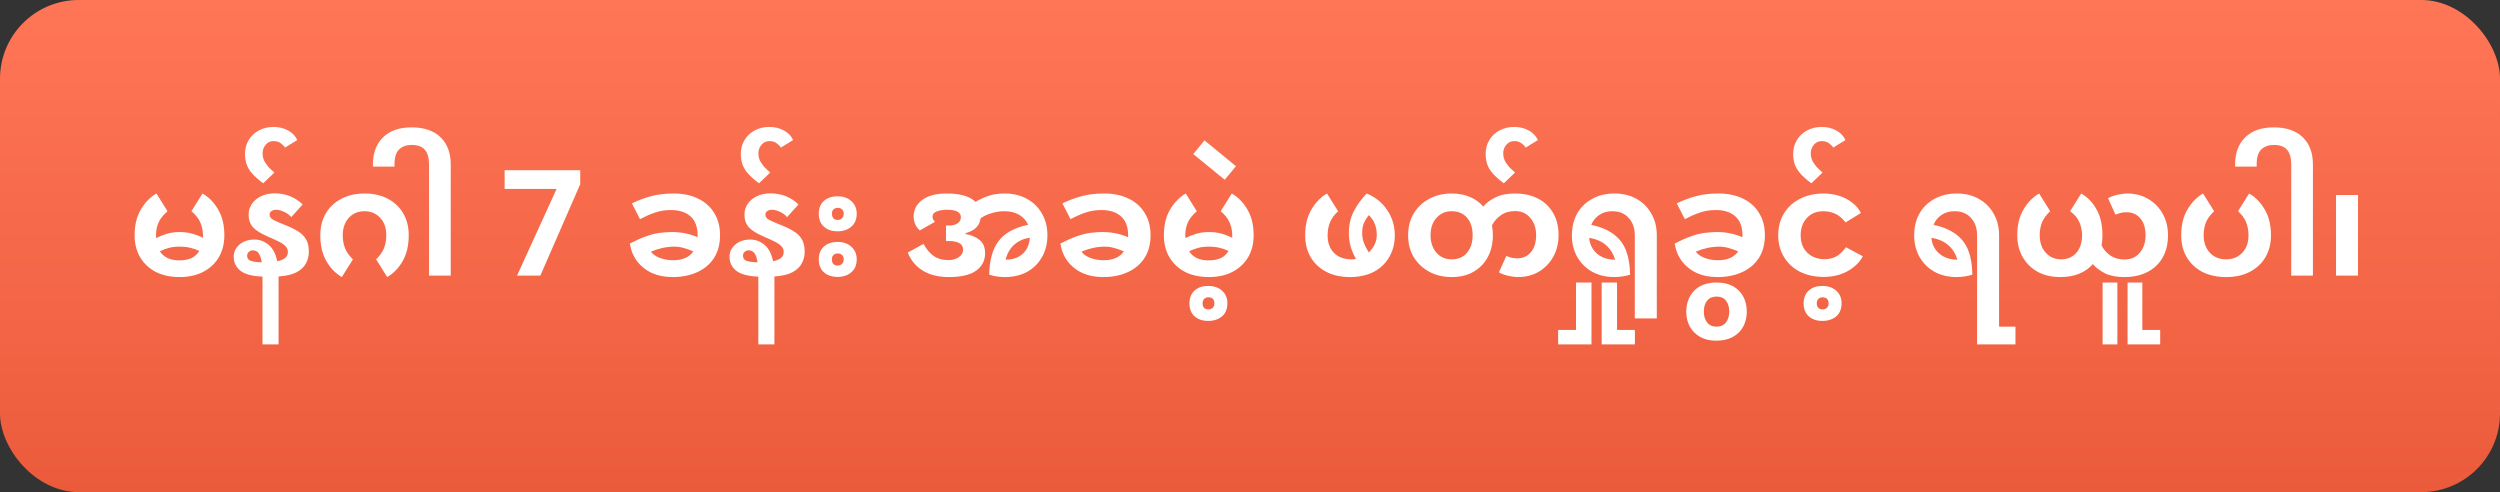
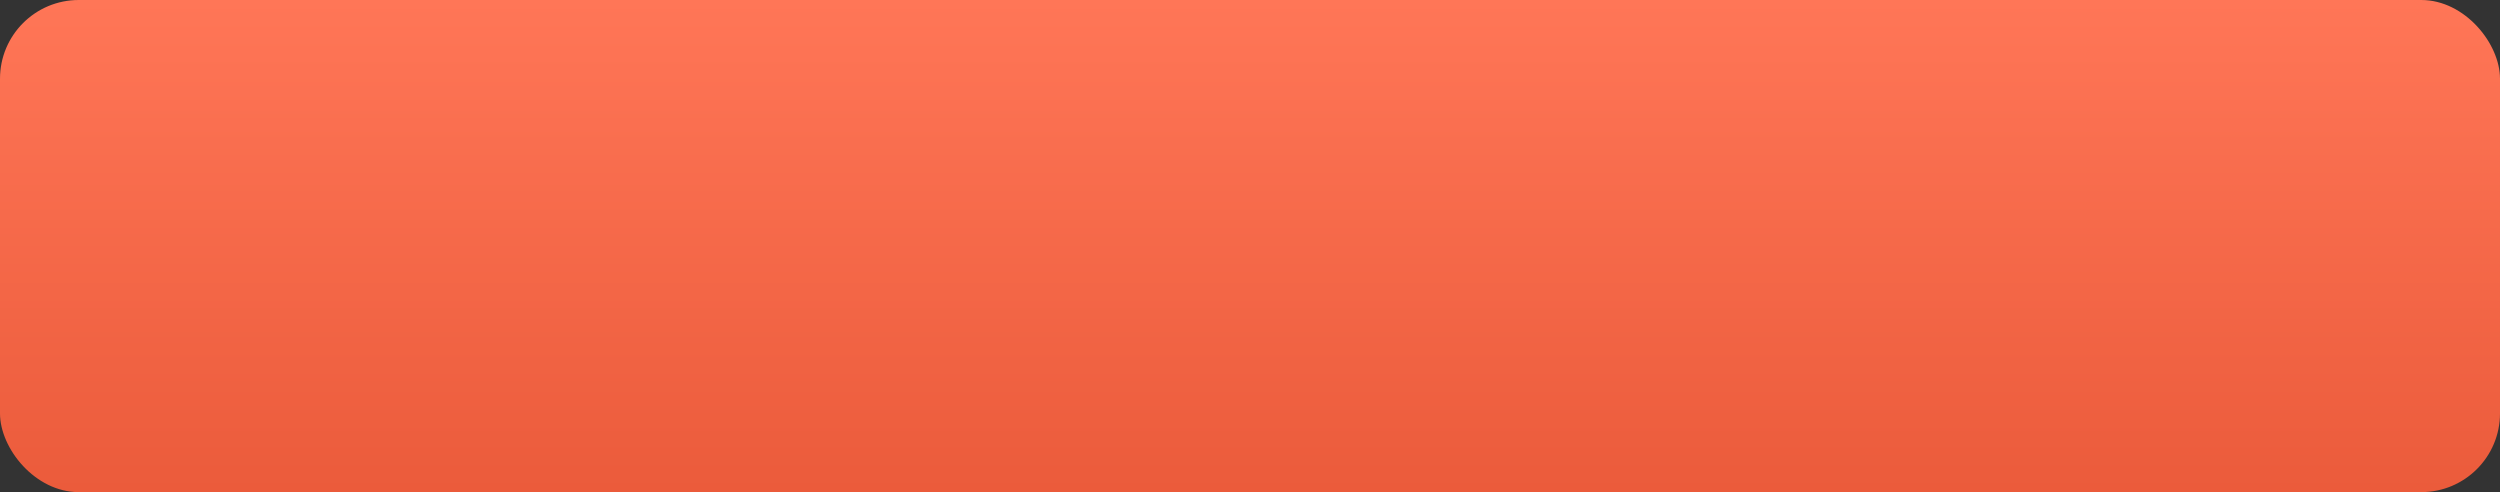
<svg xmlns="http://www.w3.org/2000/svg" width="254" height="50" viewBox="0 0 254 50" fill="none">
  <rect x="0" y="0" width="254" height="50" fill="#333333" stroke="none" />
  <rect width="254" height="50" rx="8" fill="url(#paint0_linear_769_20)" />
-   <path d="M18.25 28.15C17.32 28.15 16.51 27.975 15.82 27.625C15.14 27.265 14.61 26.765 14.23 26.125C13.86 25.485 13.675 24.745 13.675 23.905C13.675 22.875 13.885 22.005 14.305 21.295C14.725 20.575 15.255 20.03 15.895 19.66L17.02 21.46C16.59 21.83 16.285 22.215 16.105 22.615C15.935 23.005 15.85 23.435 15.85 23.905C15.85 24.005 15.855 24.1 15.865 24.19C16.195 24.02 16.555 23.875 16.945 23.755C17.345 23.635 17.79 23.575 18.28 23.575C18.71 23.575 19.11 23.625 19.48 23.725C19.86 23.825 20.24 23.97 20.62 24.16C20.62 24.08 20.62 23.995 20.62 23.905C20.62 23.455 20.535 23.03 20.365 22.63C20.195 22.22 19.89 21.83 19.45 21.46L20.575 19.66C21.225 20.03 21.755 20.575 22.165 21.295C22.585 22.005 22.795 22.875 22.795 23.905C22.795 24.745 22.61 25.485 22.24 26.125C21.87 26.755 21.345 27.25 20.665 27.61C19.985 27.97 19.18 28.15 18.25 28.15ZM18.22 25.06C17.8 25.06 17.435 25.105 17.125 25.195C16.815 25.285 16.52 25.395 16.24 25.525C16.63 26.145 17.29 26.455 18.22 26.455C18.68 26.455 19.085 26.38 19.435 26.23C19.785 26.07 20.055 25.825 20.245 25.495C19.955 25.355 19.655 25.25 19.345 25.18C19.035 25.1 18.66 25.06 18.22 25.06ZM26.669 34.99V28.105C25.629 28.065 24.879 27.865 24.419 27.505C23.969 27.135 23.744 26.66 23.744 26.08C23.744 25.6 23.939 25.19 24.329 24.85C24.719 24.51 25.229 24.34 25.859 24.34C26.389 24.34 26.864 24.515 27.284 24.865C27.714 25.215 28.009 25.775 28.169 26.545C28.489 26.475 28.749 26.37 28.949 26.23C29.149 26.08 29.249 25.87 29.249 25.6C29.249 25.36 29.159 25.155 28.979 24.985C28.799 24.805 28.554 24.645 28.244 24.505C27.944 24.355 27.604 24.2 27.224 24.04C26.524 23.74 26.019 23.425 25.709 23.095C25.409 22.755 25.259 22.325 25.259 21.805C25.259 21.385 25.374 21.015 25.604 20.695C25.834 20.365 26.144 20.11 26.534 19.93C26.934 19.74 27.389 19.645 27.899 19.645C29.019 19.645 29.969 20.02 30.749 20.77L29.594 22.06C29.394 21.82 29.139 21.635 28.829 21.505C28.529 21.375 28.269 21.31 28.049 21.31C27.879 21.31 27.724 21.355 27.584 21.445C27.454 21.525 27.389 21.65 27.389 21.82C27.389 22.04 27.529 22.22 27.809 22.36C28.089 22.5 28.419 22.645 28.799 22.795C29.369 23.015 29.844 23.24 30.224 23.47C30.604 23.69 30.889 23.965 31.079 24.295C31.279 24.615 31.379 25.04 31.379 25.57C31.379 26.01 31.279 26.41 31.079 26.77C30.889 27.13 30.569 27.43 30.119 27.67C29.669 27.9 29.064 28.04 28.304 28.09V34.99H26.669ZM25.109 25.975C25.109 26.225 25.229 26.4 25.469 26.5C25.719 26.59 26.094 26.64 26.594 26.65C26.534 26.26 26.434 25.96 26.294 25.75C26.154 25.54 25.949 25.435 25.679 25.435C25.519 25.435 25.384 25.49 25.274 25.6C25.164 25.7 25.109 25.825 25.109 25.975ZM26.737 18.625C26.247 18.255 25.867 17.915 25.597 17.605C25.327 17.285 25.142 16.97 25.042 16.66C24.942 16.34 24.892 16.01 24.892 15.67C24.892 15.12 25.017 14.64 25.267 14.23C25.517 13.81 25.862 13.485 26.302 13.255C26.742 13.015 27.242 12.895 27.802 12.895C28.322 12.895 28.802 13.01 29.242 13.24C29.682 13.47 30.002 13.8 30.202 14.23L28.957 14.995C28.867 14.845 28.727 14.7 28.537 14.56C28.347 14.41 28.097 14.335 27.787 14.335C27.467 14.335 27.202 14.46 26.992 14.71C26.782 14.96 26.677 15.245 26.677 15.565C26.677 15.915 26.762 16.225 26.932 16.495C27.092 16.755 27.272 16.975 27.472 17.155C27.662 17.325 27.797 17.45 27.877 17.53L26.737 18.625ZM34.732 28.15C34.092 27.78 33.567 27.24 33.157 26.53C32.747 25.81 32.542 24.935 32.542 23.905C32.542 23.055 32.727 22.315 33.097 21.685C33.477 21.045 34.002 20.55 34.672 20.2C35.352 19.84 36.142 19.66 37.042 19.66C37.952 19.66 38.742 19.84 39.412 20.2C40.082 20.55 40.602 21.045 40.972 21.685C41.342 22.315 41.527 23.055 41.527 23.905C41.527 24.935 41.322 25.81 40.912 26.53C40.502 27.24 39.977 27.78 39.337 28.15L38.212 26.35C38.602 25.97 38.872 25.585 39.022 25.195C39.172 24.795 39.247 24.365 39.247 23.905C39.247 23.165 39.042 22.575 38.632 22.135C38.222 21.685 37.687 21.46 37.027 21.46C36.367 21.46 35.832 21.69 35.422 22.15C35.022 22.6 34.822 23.185 34.822 23.905C34.822 24.375 34.897 24.805 35.047 25.195C35.197 25.585 35.467 25.97 35.857 26.35L34.732 28.15ZM43.589 28V16.72C43.589 16.03 43.444 15.525 43.154 15.205C42.874 14.885 42.434 14.725 41.834 14.725C41.294 14.725 40.869 14.875 40.559 15.175C40.239 15.465 40.079 15.98 40.079 16.72V16.93H37.889V16.705C37.889 15.535 38.234 14.615 38.924 13.945C39.614 13.275 40.579 12.94 41.819 12.94C43.089 12.94 44.069 13.275 44.759 13.945C45.449 14.605 45.794 15.53 45.794 16.72V28H43.589ZM52.531 28L56.551 19.195H51.271V17.29H58.951V18.715L54.901 28H52.531ZM68.327 28.15C67.547 28.15 66.852 28.015 66.242 27.745C65.632 27.465 65.132 27.07 64.742 26.56C64.352 26.05 64.102 25.445 63.992 24.745C64.612 24.425 65.162 24.18 65.642 24.01C66.122 23.84 66.572 23.725 66.992 23.665C67.422 23.605 67.857 23.575 68.297 23.575C69.197 23.575 70.057 23.75 70.877 24.1C70.877 24.04 70.877 23.975 70.877 23.905C70.877 23.055 70.637 22.415 70.157 21.985C69.687 21.555 69.022 21.34 68.162 21.34C67.582 21.34 67.047 21.425 66.557 21.595C66.077 21.755 65.567 21.98 65.027 22.27L64.202 20.665C64.852 20.345 65.507 20.1 66.167 19.93C66.827 19.75 67.587 19.66 68.447 19.66C69.407 19.66 70.237 19.835 70.937 20.185C71.647 20.525 72.192 21.015 72.572 21.655C72.962 22.285 73.157 23.035 73.157 23.905C73.157 24.805 72.952 25.575 72.542 26.215C72.132 26.845 71.562 27.325 70.832 27.655C70.112 27.985 69.277 28.15 68.327 28.15ZM66.137 25.57C66.307 25.82 66.602 26.03 67.022 26.2C67.452 26.36 67.902 26.44 68.372 26.44C69.342 26.44 70.032 26.14 70.442 25.54C70.112 25.4 69.787 25.285 69.467 25.195C69.157 25.105 68.837 25.06 68.507 25.06C67.727 25.06 66.937 25.23 66.137 25.57ZM77.045 34.99V28.105C76.005 28.065 75.255 27.865 74.795 27.505C74.345 27.135 74.12 26.66 74.12 26.08C74.12 25.6 74.315 25.19 74.705 24.85C75.095 24.51 75.605 24.34 76.235 24.34C76.765 24.34 77.24 24.515 77.66 24.865C78.09 25.215 78.385 25.775 78.545 26.545C78.865 26.475 79.125 26.37 79.325 26.23C79.525 26.08 79.625 25.87 79.625 25.6C79.625 25.36 79.535 25.155 79.355 24.985C79.175 24.805 78.93 24.645 78.62 24.505C78.32 24.355 77.98 24.2 77.6 24.04C76.9 23.74 76.395 23.425 76.085 23.095C75.785 22.755 75.635 22.325 75.635 21.805C75.635 21.385 75.75 21.015 75.98 20.695C76.21 20.365 76.52 20.11 76.91 19.93C77.31 19.74 77.765 19.645 78.275 19.645C79.395 19.645 80.345 20.02 81.125 20.77L79.97 22.06C79.77 21.82 79.515 21.635 79.205 21.505C78.905 21.375 78.645 21.31 78.425 21.31C78.255 21.31 78.1 21.355 77.96 21.445C77.83 21.525 77.765 21.65 77.765 21.82C77.765 22.04 77.905 22.22 78.185 22.36C78.465 22.5 78.795 22.645 79.175 22.795C79.745 23.015 80.22 23.24 80.6 23.47C80.98 23.69 81.265 23.965 81.455 24.295C81.655 24.615 81.755 25.04 81.755 25.57C81.755 26.01 81.655 26.41 81.455 26.77C81.265 27.13 80.945 27.43 80.495 27.67C80.045 27.9 79.44 28.04 78.68 28.09V34.99H77.045ZM75.485 25.975C75.485 26.225 75.605 26.4 75.845 26.5C76.095 26.59 76.47 26.64 76.97 26.65C76.91 26.26 76.81 25.96 76.67 25.75C76.53 25.54 76.325 25.435 76.055 25.435C75.895 25.435 75.76 25.49 75.65 25.6C75.54 25.7 75.485 25.825 75.485 25.975ZM77.113 18.625C76.623 18.255 76.243 17.915 75.973 17.605C75.703 17.285 75.518 16.97 75.418 16.66C75.318 16.34 75.268 16.01 75.268 15.67C75.268 15.12 75.393 14.64 75.643 14.23C75.893 13.81 76.238 13.485 76.678 13.255C77.118 13.015 77.618 12.895 78.178 12.895C78.698 12.895 79.178 13.01 79.618 13.24C80.058 13.47 80.378 13.8 80.578 14.23L79.333 14.995C79.243 14.845 79.103 14.7 78.913 14.56C78.723 14.41 78.473 14.335 78.163 14.335C77.843 14.335 77.578 14.46 77.368 14.71C77.158 14.96 77.053 15.245 77.053 15.565C77.053 15.915 77.138 16.225 77.308 16.495C77.468 16.755 77.648 16.975 77.848 17.155C78.038 17.325 78.173 17.45 78.253 17.53L77.113 18.625ZM85.093 23.5C84.523 23.5 84.063 23.345 83.713 23.035C83.363 22.725 83.188 22.285 83.188 21.715C83.188 21.165 83.358 20.735 83.698 20.425C84.048 20.105 84.513 19.945 85.093 19.945C85.683 19.945 86.153 20.11 86.503 20.44C86.863 20.77 87.043 21.19 87.043 21.7C87.043 22.28 86.858 22.725 86.488 23.035C86.128 23.345 85.663 23.5 85.093 23.5ZM85.123 22.345C85.293 22.345 85.433 22.29 85.543 22.18C85.663 22.06 85.723 21.905 85.723 21.715C85.723 21.515 85.663 21.365 85.543 21.265C85.433 21.165 85.293 21.115 85.123 21.115C84.953 21.115 84.808 21.165 84.688 21.265C84.578 21.365 84.523 21.515 84.523 21.715C84.523 21.905 84.573 22.06 84.673 22.18C84.773 22.29 84.923 22.345 85.123 22.345ZM85.093 28.135C84.523 28.135 84.063 27.98 83.713 27.67C83.363 27.36 83.188 26.92 83.188 26.35C83.188 25.8 83.358 25.37 83.698 25.06C84.048 24.74 84.513 24.58 85.093 24.58C85.683 24.58 86.153 24.745 86.503 25.075C86.863 25.405 87.043 25.825 87.043 26.335C87.043 26.915 86.858 27.36 86.488 27.67C86.128 27.98 85.663 28.135 85.093 28.135ZM85.123 26.98C85.293 26.98 85.433 26.925 85.543 26.815C85.663 26.695 85.723 26.54 85.723 26.35C85.723 26.15 85.663 26 85.543 25.9C85.433 25.8 85.293 25.75 85.123 25.75C84.953 25.75 84.808 25.8 84.688 25.9C84.578 26 84.523 26.15 84.523 26.35C84.523 26.77 84.723 26.98 85.123 26.98ZM96.397 28.15C95.357 28.15 94.482 27.935 93.772 27.505C93.062 27.075 92.547 26.46 92.227 25.66L93.832 24.775C94.092 25.275 94.422 25.675 94.822 25.975C95.222 26.275 95.742 26.425 96.382 26.425C96.772 26.425 97.112 26.33 97.402 26.14C97.702 25.94 97.852 25.68 97.852 25.36C97.852 25.06 97.722 24.84 97.462 24.7C97.212 24.56 96.862 24.49 96.412 24.49H96.112V22.915H96.322C96.772 22.915 97.102 22.835 97.312 22.675C97.522 22.515 97.627 22.315 97.627 22.075C97.627 21.805 97.502 21.61 97.252 21.49C97.012 21.37 96.667 21.31 96.217 21.31C95.847 21.31 95.507 21.365 95.197 21.475C94.897 21.585 94.747 21.76 94.747 22C94.747 22.12 94.762 22.21 94.792 22.27C94.822 22.33 94.887 22.42 94.987 22.54L93.457 23.41C93.247 23.23 93.087 23.015 92.977 22.765C92.877 22.515 92.827 22.26 92.827 22C92.827 21.3 93.122 20.735 93.712 20.305C94.302 19.875 95.117 19.66 96.157 19.66C96.897 19.66 97.507 19.735 97.987 19.885C98.477 20.035 98.852 20.245 99.112 20.515C99.482 20.285 99.907 20.085 100.387 19.915C100.877 19.745 101.437 19.66 102.067 19.66C102.927 19.66 103.682 19.84 104.332 20.2C104.992 20.56 105.502 21.06 105.862 21.7C106.232 22.34 106.417 23.075 106.417 23.905C106.417 24.745 106.232 25.485 105.862 26.125C105.502 26.765 104.997 27.265 104.347 27.625C103.697 27.975 102.947 28.15 102.097 28.15C101.557 28.15 101.027 28.07 100.507 27.91C100.527 26.46 100.837 25.33 101.437 24.52C102.037 23.7 103.042 23.14 104.452 22.84C104.272 22.42 103.977 22.085 103.567 21.835C103.157 21.585 102.642 21.46 102.022 21.46C101.602 21.46 101.177 21.525 100.747 21.655C100.327 21.775 99.952 21.95 99.622 22.18C99.542 22.93 99.032 23.435 98.092 23.695V23.77C98.692 23.88 99.172 24.085 99.532 24.385C99.902 24.685 100.087 25.135 100.087 25.735C100.087 26.465 99.787 27.05 99.187 27.49C98.587 27.93 97.657 28.15 96.397 28.15ZM102.217 26.38C102.887 26.38 103.442 26.19 103.882 25.81C104.332 25.42 104.582 24.865 104.632 24.145C103.992 24.245 103.462 24.485 103.042 24.865C102.622 25.235 102.332 25.74 102.172 26.38H102.217ZM112.067 28.15C111.287 28.15 110.592 28.015 109.982 27.745C109.372 27.465 108.872 27.07 108.482 26.56C108.092 26.05 107.842 25.445 107.732 24.745C108.352 24.425 108.902 24.18 109.382 24.01C109.862 23.84 110.312 23.725 110.732 23.665C111.162 23.605 111.597 23.575 112.037 23.575C112.937 23.575 113.797 23.75 114.617 24.1C114.617 24.04 114.617 23.975 114.617 23.905C114.617 23.055 114.377 22.415 113.897 21.985C113.427 21.555 112.762 21.34 111.902 21.34C111.322 21.34 110.787 21.425 110.297 21.595C109.817 21.755 109.307 21.98 108.767 22.27L107.942 20.665C108.592 20.345 109.247 20.1 109.907 19.93C110.567 19.75 111.327 19.66 112.187 19.66C113.147 19.66 113.977 19.835 114.677 20.185C115.387 20.525 115.932 21.015 116.312 21.655C116.702 22.285 116.897 23.035 116.897 23.905C116.897 24.805 116.692 25.575 116.282 26.215C115.872 26.845 115.302 27.325 114.572 27.655C113.852 27.985 113.017 28.15 112.067 28.15ZM109.877 25.57C110.047 25.82 110.342 26.03 110.762 26.2C111.192 26.36 111.642 26.44 112.112 26.44C113.082 26.44 113.772 26.14 114.182 25.54C113.852 25.4 113.527 25.285 113.207 25.195C112.897 25.105 112.577 25.06 112.247 25.06C111.467 25.06 110.677 25.23 109.877 25.57ZM122.825 28.15C121.895 28.15 121.085 27.975 120.395 27.625C119.715 27.265 119.185 26.765 118.805 26.125C118.435 25.485 118.25 24.745 118.25 23.905C118.25 22.875 118.46 22.005 118.88 21.295C119.3 20.575 119.83 20.03 120.47 19.66L121.595 21.46C121.165 21.83 120.86 22.215 120.68 22.615C120.51 23.005 120.425 23.435 120.425 23.905C120.425 24.005 120.43 24.1 120.44 24.19C120.77 24.02 121.13 23.875 121.52 23.755C121.92 23.635 122.365 23.575 122.855 23.575C123.285 23.575 123.685 23.625 124.055 23.725C124.435 23.825 124.815 23.97 125.195 24.16C125.195 24.08 125.195 23.995 125.195 23.905C125.195 23.455 125.11 23.03 124.94 22.63C124.77 22.22 124.465 21.83 124.025 21.46L125.15 19.66C125.8 20.03 126.33 20.575 126.74 21.295C127.16 22.005 127.37 22.875 127.37 23.905C127.37 24.745 127.185 25.485 126.815 26.125C126.445 26.755 125.92 27.25 125.24 27.61C124.56 27.97 123.755 28.15 122.825 28.15ZM122.795 25.06C122.375 25.06 122.01 25.105 121.7 25.195C121.39 25.285 121.095 25.395 120.815 25.525C121.205 26.145 121.865 26.455 122.795 26.455C123.255 26.455 123.66 26.38 124.01 26.23C124.36 26.07 124.63 25.825 124.82 25.495C124.53 25.355 124.23 25.25 123.92 25.18C123.61 25.1 123.235 25.06 122.795 25.06ZM124.433 18.265L121.238 15.655L122.378 14.26L125.573 16.885L124.433 18.265ZM122.752 32.605C122.182 32.605 121.722 32.45 121.372 32.14C121.022 31.83 120.847 31.39 120.847 30.82C120.847 30.27 121.022 29.835 121.372 29.515C121.712 29.205 122.172 29.05 122.752 29.05C123.322 29.05 123.792 29.21 124.162 29.53C124.522 29.86 124.702 30.285 124.702 30.805C124.702 31.385 124.522 31.83 124.162 32.14C123.792 32.45 123.322 32.605 122.752 32.605ZM122.782 31.435C122.952 31.435 123.097 31.38 123.217 31.27C123.327 31.16 123.382 31.01 123.382 30.82C123.382 30.62 123.327 30.465 123.217 30.355C123.097 30.255 122.952 30.205 122.782 30.205C122.612 30.205 122.472 30.255 122.362 30.355C122.242 30.465 122.182 30.62 122.182 30.82C122.182 31.01 122.232 31.16 122.332 31.27C122.432 31.38 122.582 31.435 122.782 31.435ZM137.151 28.15C136.221 28.15 135.416 27.97 134.736 27.61C134.056 27.25 133.531 26.755 133.161 26.125C132.791 25.485 132.606 24.745 132.606 23.905C132.606 22.875 132.816 22.005 133.236 21.295C133.656 20.575 134.186 20.03 134.826 19.66L135.951 21.46C135.551 21.83 135.271 22.22 135.111 22.63C134.961 23.03 134.886 23.455 134.886 23.905C134.886 24.675 135.106 25.275 135.546 25.705C135.986 26.135 136.581 26.35 137.331 26.35C137.471 26.35 137.616 26.335 137.766 26.305C137.536 25.905 137.356 25.49 137.226 25.06C137.106 24.62 137.046 24.16 137.046 23.68C137.046 22.85 137.211 22.115 137.541 21.475C137.871 20.835 138.311 20.23 138.861 19.66C139.751 20.03 140.446 20.595 140.946 21.355C141.456 22.105 141.711 22.955 141.711 23.905C141.711 24.745 141.521 25.485 141.141 26.125C140.771 26.765 140.246 27.265 139.566 27.625C138.886 27.975 138.081 28.15 137.151 28.15ZM138.396 23.68C138.396 24.03 138.456 24.365 138.576 24.685C138.696 25.005 138.861 25.325 139.071 25.645C139.311 25.415 139.506 25.15 139.656 24.85C139.806 24.54 139.881 24.21 139.881 23.86C139.881 23.48 139.821 23.13 139.701 22.81C139.591 22.48 139.381 22.16 139.071 21.85C138.871 22.1 138.706 22.365 138.576 22.645C138.456 22.925 138.396 23.27 138.396 23.68ZM147.49 28.15C146.64 28.15 145.88 27.97 145.21 27.61C144.55 27.25 144.025 26.755 143.635 26.125C143.255 25.485 143.065 24.745 143.065 23.905C143.065 23.065 143.255 22.325 143.635 21.685C144.025 21.045 144.55 20.55 145.21 20.2C145.88 19.84 146.64 19.66 147.49 19.66C148.2 19.66 148.825 19.78 149.365 20.02C149.905 20.25 150.35 20.575 150.7 20.995C150.99 20.635 151.395 20.325 151.915 20.065C152.445 19.795 153.11 19.66 153.91 19.66C154.81 19.66 155.59 19.83 156.25 20.17C156.92 20.51 157.435 21 157.795 21.64C158.165 22.27 158.35 23.02 158.35 23.89C158.35 24.71 158.17 25.445 157.81 26.095C157.45 26.735 156.96 27.24 156.34 27.61C155.72 27.97 155.015 28.15 154.225 28.15C154.045 28.15 153.83 28.13 153.58 28.09C153.34 28.05 153.105 27.995 152.875 27.925C152.645 27.855 152.45 27.77 152.29 27.67L153.04 26.005C153.3 26.105 153.495 26.17 153.625 26.2C153.765 26.23 153.945 26.245 154.165 26.245C154.735 26.245 155.195 26.035 155.545 25.615C155.895 25.195 156.07 24.62 156.07 23.89C156.07 23.19 155.875 22.61 155.485 22.15C155.105 21.68 154.59 21.445 153.94 21.445C153.36 21.445 152.87 21.59 152.47 21.88C152.08 22.16 151.785 22.5 151.585 22.9C151.645 23.22 151.675 23.555 151.675 23.905C151.675 24.735 151.505 25.47 151.165 26.11C150.825 26.75 150.34 27.25 149.71 27.61C149.09 27.97 148.35 28.15 147.49 28.15ZM147.475 26.35C148.155 26.35 148.68 26.125 149.05 25.675C149.43 25.225 149.62 24.635 149.62 23.905C149.62 23.155 149.43 22.56 149.05 22.12C148.67 21.68 148.145 21.46 147.475 21.46C146.865 21.46 146.355 21.685 145.945 22.135C145.545 22.585 145.345 23.175 145.345 23.905C145.345 24.625 145.545 25.215 145.945 25.675C146.345 26.125 146.855 26.35 147.475 26.35ZM152.787 18.625C152.297 18.255 151.917 17.915 151.647 17.605C151.377 17.285 151.192 16.97 151.092 16.66C150.992 16.34 150.942 16.01 150.942 15.67C150.942 15.12 151.067 14.64 151.317 14.23C151.567 13.81 151.912 13.485 152.352 13.255C152.792 13.015 153.292 12.895 153.852 12.895C154.372 12.895 154.852 13.01 155.292 13.24C155.732 13.47 156.052 13.8 156.252 14.23L155.007 14.995C154.917 14.845 154.777 14.7 154.587 14.56C154.397 14.41 154.147 14.335 153.837 14.335C153.517 14.335 153.252 14.46 153.042 14.71C152.832 14.96 152.727 15.245 152.727 15.565C152.727 15.915 152.812 16.225 152.982 16.495C153.142 16.755 153.322 16.975 153.522 17.155C153.712 17.325 153.847 17.45 153.927 17.53L152.787 18.625ZM166.095 32.35V23.905C166.095 23.185 165.89 22.6 165.48 22.15C165.08 21.69 164.525 21.46 163.815 21.46C163.285 21.46 162.835 21.59 162.465 21.85C162.105 22.1 161.84 22.43 161.67 22.84C162.62 23.05 163.38 23.37 163.95 23.8C164.53 24.23 164.95 24.785 165.21 25.465C165.47 26.145 165.605 26.96 165.615 27.91C165.335 28 165.06 28.06 164.79 28.09C164.52 28.13 164.265 28.15 164.025 28.15C163.185 28.15 162.44 27.975 161.79 27.625C161.14 27.265 160.63 26.765 160.26 26.125C159.89 25.485 159.705 24.745 159.705 23.905C159.705 23.065 159.885 22.325 160.245 21.685C160.615 21.045 161.125 20.55 161.775 20.2C162.425 19.84 163.175 19.66 164.025 19.66C164.895 19.66 165.65 19.845 166.29 20.215C166.94 20.585 167.44 21.09 167.79 21.73C168.15 22.36 168.33 23.085 168.33 23.905V32.35H166.095ZM164.055 26.38H164.1C163.7 25.12 162.82 24.38 161.46 24.16C161.51 24.81 161.775 25.345 162.255 25.765C162.735 26.175 163.335 26.38 164.055 26.38ZM162.731 34.99V28.705H164.291V33.52H166.106V34.99H162.731ZM158.306 34.99V33.52H160.121V28.705H161.696V34.99H158.306ZM174.484 28.15C173.704 28.15 173.009 28.015 172.399 27.745C171.789 27.465 171.289 27.07 170.899 26.56C170.509 26.05 170.259 25.445 170.149 24.745C170.769 24.425 171.319 24.18 171.799 24.01C172.279 23.84 172.729 23.725 173.149 23.665C173.579 23.605 174.014 23.575 174.454 23.575C175.354 23.575 176.214 23.75 177.034 24.1C177.034 24.04 177.034 23.975 177.034 23.905C177.034 23.055 176.794 22.415 176.314 21.985C175.844 21.555 175.179 21.34 174.319 21.34C173.739 21.34 173.204 21.425 172.714 21.595C172.234 21.755 171.724 21.98 171.184 22.27L170.359 20.665C171.009 20.345 171.664 20.1 172.324 19.93C172.984 19.75 173.744 19.66 174.604 19.66C175.564 19.66 176.394 19.835 177.094 20.185C177.804 20.525 178.349 21.015 178.729 21.655C179.119 22.285 179.314 23.035 179.314 23.905C179.314 24.805 179.109 25.575 178.699 26.215C178.289 26.845 177.719 27.325 176.989 27.655C176.269 27.985 175.434 28.15 174.484 28.15ZM172.294 25.57C172.464 25.82 172.759 26.03 173.179 26.2C173.609 26.36 174.059 26.44 174.529 26.44C175.499 26.44 176.189 26.14 176.599 25.54C176.269 25.4 175.944 25.285 175.624 25.195C175.314 25.105 174.994 25.06 174.664 25.06C173.884 25.06 173.094 25.23 172.294 25.57ZM174.34 34.615C173.73 34.615 173.2 34.49 172.75 34.24C172.3 33.99 171.95 33.645 171.7 33.205C171.45 32.765 171.325 32.255 171.325 31.675C171.325 30.805 171.595 30.09 172.135 29.53C172.675 28.98 173.43 28.705 174.4 28.705C175.06 28.705 175.62 28.83 176.08 29.08C176.53 29.34 176.875 29.69 177.115 30.13C177.355 30.58 177.475 31.09 177.475 31.66C177.475 32.22 177.355 32.725 177.115 33.175C176.875 33.625 176.525 33.975 176.065 34.225C175.595 34.485 175.02 34.615 174.34 34.615ZM174.4 33.19C174.81 33.19 175.13 33.045 175.36 32.755C175.58 32.465 175.69 32.1 175.69 31.66C175.69 31.2 175.58 30.83 175.36 30.55C175.14 30.27 174.825 30.13 174.415 30.13C173.995 30.13 173.675 30.265 173.455 30.535C173.225 30.805 173.11 31.18 173.11 31.66C173.11 32.1 173.22 32.465 173.44 32.755C173.66 33.045 173.98 33.19 174.4 33.19ZM185.287 28.135C184.377 28.135 183.572 27.96 182.872 27.61C182.182 27.25 181.642 26.75 181.252 26.11C180.862 25.47 180.667 24.735 180.667 23.905C180.667 23.065 180.862 22.325 181.252 21.685C181.642 21.045 182.182 20.55 182.872 20.2C183.572 19.84 184.377 19.66 185.287 19.66C185.837 19.66 186.362 19.74 186.862 19.9C187.362 20.06 187.802 20.29 188.182 20.59C188.572 20.88 188.867 21.23 189.067 21.64L187.507 22.6C187.167 22.16 186.807 21.86 186.427 21.7C186.057 21.54 185.662 21.46 185.242 21.46C184.552 21.46 183.997 21.69 183.577 22.15C183.157 22.6 182.947 23.185 182.947 23.905C182.947 24.645 183.172 25.235 183.622 25.675C184.072 26.115 184.667 26.335 185.407 26.335C185.787 26.335 186.147 26.255 186.487 26.095C186.827 25.935 187.182 25.61 187.552 25.12L189.262 26.035C188.942 26.645 188.427 27.15 187.717 27.55C187.007 27.94 186.197 28.135 185.287 28.135ZM184.032 18.625C183.542 18.255 183.162 17.915 182.892 17.605C182.622 17.285 182.437 16.97 182.337 16.66C182.237 16.34 182.187 16.01 182.187 15.67C182.187 15.12 182.312 14.64 182.562 14.23C182.812 13.81 183.157 13.485 183.597 13.255C184.037 13.015 184.537 12.895 185.097 12.895C185.617 12.895 186.097 13.01 186.537 13.24C186.977 13.47 187.297 13.8 187.497 14.23L186.252 14.995C186.162 14.845 186.022 14.7 185.832 14.56C185.642 14.41 185.392 14.335 185.082 14.335C184.762 14.335 184.497 14.46 184.287 14.71C184.077 14.96 183.972 15.245 183.972 15.565C183.972 15.915 184.057 16.225 184.227 16.495C184.387 16.755 184.567 16.975 184.767 17.155C184.957 17.325 185.092 17.45 185.172 17.53L184.032 18.625ZM185.154 32.605C184.584 32.605 184.124 32.45 183.774 32.14C183.424 31.83 183.249 31.39 183.249 30.82C183.249 30.27 183.424 29.835 183.774 29.515C184.114 29.205 184.574 29.05 185.154 29.05C185.724 29.05 186.194 29.21 186.564 29.53C186.924 29.86 187.104 30.285 187.104 30.805C187.104 31.385 186.924 31.83 186.564 32.14C186.194 32.45 185.724 32.605 185.154 32.605ZM185.184 31.435C185.354 31.435 185.499 31.38 185.619 31.27C185.729 31.16 185.784 31.01 185.784 30.82C185.784 30.62 185.729 30.465 185.619 30.355C185.499 30.255 185.354 30.205 185.184 30.205C185.014 30.205 184.874 30.255 184.764 30.355C184.644 30.465 184.584 30.62 184.584 30.82C184.584 31.01 184.634 31.16 184.734 31.27C184.834 31.38 184.984 31.435 185.184 31.435ZM200.871 34.99V23.905C200.871 23.185 200.666 22.6 200.256 22.15C199.856 21.69 199.301 21.46 198.591 21.46C198.061 21.46 197.611 21.59 197.241 21.85C196.881 22.1 196.616 22.43 196.446 22.84C197.396 23.05 198.156 23.37 198.726 23.8C199.306 24.23 199.726 24.785 199.986 25.465C200.246 26.145 200.381 26.96 200.391 27.91C200.111 28 199.836 28.06 199.566 28.09C199.296 28.13 199.041 28.15 198.801 28.15C197.961 28.15 197.216 27.975 196.566 27.625C195.916 27.265 195.406 26.765 195.036 26.125C194.666 25.485 194.481 24.745 194.481 23.905C194.481 23.065 194.661 22.325 195.021 21.685C195.391 21.045 195.901 20.55 196.551 20.2C197.201 19.84 197.951 19.66 198.801 19.66C199.671 19.66 200.426 19.845 201.066 20.215C201.716 20.585 202.216 21.09 202.566 21.73C202.926 22.36 203.106 23.085 203.106 23.905V33.19H204.771V34.99H200.871ZM198.831 26.38H198.876C198.476 25.12 197.596 24.38 196.236 24.16C196.286 24.81 196.551 25.345 197.031 25.765C197.511 26.175 198.111 26.38 198.831 26.38ZM209.319 28.15C208.459 28.15 207.699 27.975 207.039 27.625C206.389 27.265 205.879 26.765 205.509 26.125C205.139 25.485 204.954 24.745 204.954 23.905C204.954 22.875 205.164 22.005 205.584 21.295C206.004 20.575 206.534 20.03 207.174 19.66L208.299 21.46C207.899 21.83 207.619 22.215 207.459 22.615C207.309 23.005 207.234 23.435 207.234 23.905C207.234 24.385 207.324 24.81 207.504 25.18C207.694 25.54 207.949 25.825 208.269 26.035C208.599 26.245 208.969 26.35 209.379 26.35C210.039 26.35 210.564 26.13 210.954 25.69C211.344 25.24 211.539 24.645 211.539 23.905C211.539 23.455 211.449 23.015 211.269 22.585C211.089 22.155 210.774 21.78 210.324 21.46L211.449 19.66C212.099 20.03 212.619 20.57 213.009 21.28C213.409 21.98 213.609 22.855 213.609 23.905C213.609 24.265 213.579 24.61 213.519 24.94C213.719 25.34 214.014 25.68 214.404 25.96C214.804 26.23 215.289 26.365 215.859 26.365C216.509 26.365 217.024 26.135 217.404 25.675C217.794 25.205 217.989 24.62 217.989 23.92C217.989 23.18 217.814 22.605 217.464 22.195C217.114 21.775 216.654 21.565 216.084 21.565C215.864 21.565 215.684 21.58 215.544 21.61C215.404 21.64 215.199 21.705 214.929 21.805L214.179 20.14C214.339 20.04 214.534 19.955 214.764 19.885C215.004 19.815 215.244 19.76 215.484 19.72C215.734 19.68 215.954 19.66 216.144 19.66C216.934 19.66 217.639 19.845 218.259 20.215C218.879 20.575 219.369 21.075 219.729 21.715C220.089 22.355 220.269 23.09 220.269 23.92C220.269 24.79 220.084 25.545 219.714 26.185C219.354 26.815 218.839 27.3 218.169 27.64C217.509 27.98 216.729 28.15 215.829 28.15C215.029 28.15 214.369 28.02 213.849 27.76C213.329 27.49 212.924 27.18 212.634 26.83C212.274 27.25 211.814 27.575 211.254 27.805C210.704 28.035 210.059 28.15 209.319 28.15ZM216.16 34.99V28.705H217.66V33.52H219.475V34.99H216.16ZM213.625 34.99V28.705H215.125V34.99H213.625ZM226.185 28.15C225.255 28.15 224.445 27.975 223.755 27.625C223.075 27.265 222.545 26.765 222.165 26.125C221.795 25.485 221.61 24.745 221.61 23.905C221.61 22.875 221.82 22.005 222.24 21.295C222.66 20.575 223.19 20.03 223.83 19.66L224.955 21.46C224.555 21.83 224.275 22.215 224.115 22.615C223.965 23.005 223.89 23.435 223.89 23.905C223.89 24.625 224.1 25.215 224.52 25.675C224.94 26.125 225.49 26.35 226.17 26.35C226.84 26.35 227.385 26.13 227.805 25.69C228.235 25.24 228.45 24.645 228.45 23.905C228.45 23.455 228.375 23.03 228.225 22.63C228.075 22.22 227.795 21.83 227.385 21.46L228.51 19.66C229.16 20.03 229.69 20.575 230.1 21.295C230.52 22.005 230.73 22.875 230.73 23.905C230.73 24.745 230.545 25.485 230.175 26.125C229.805 26.755 229.28 27.25 228.6 27.61C227.92 27.97 227.115 28.15 226.185 28.15ZM232.788 28V16.72C232.788 16.03 232.643 15.525 232.353 15.205C232.073 14.885 231.633 14.725 231.033 14.725C230.493 14.725 230.068 14.875 229.758 15.175C229.438 15.465 229.278 15.98 229.278 16.72V16.93H227.088V16.705C227.088 15.535 227.433 14.615 228.123 13.945C228.813 13.275 229.778 12.94 231.018 12.94C232.288 12.94 233.268 13.275 233.958 13.945C234.648 14.605 234.993 15.53 234.993 16.72V28H232.788ZM237.339 28V19.81H239.574V28H237.339Z" fill="white" />
  <defs>
    <linearGradient id="paint0_linear_769_20" x1="127" y1="-1.49012e-06" x2="127" y2="50" gradientUnits="userSpaceOnUse">
      <stop stop-color="#FF7657" />
      <stop offset="1" stop-color="#EB5B3B" />
    </linearGradient>
  </defs>
</svg>